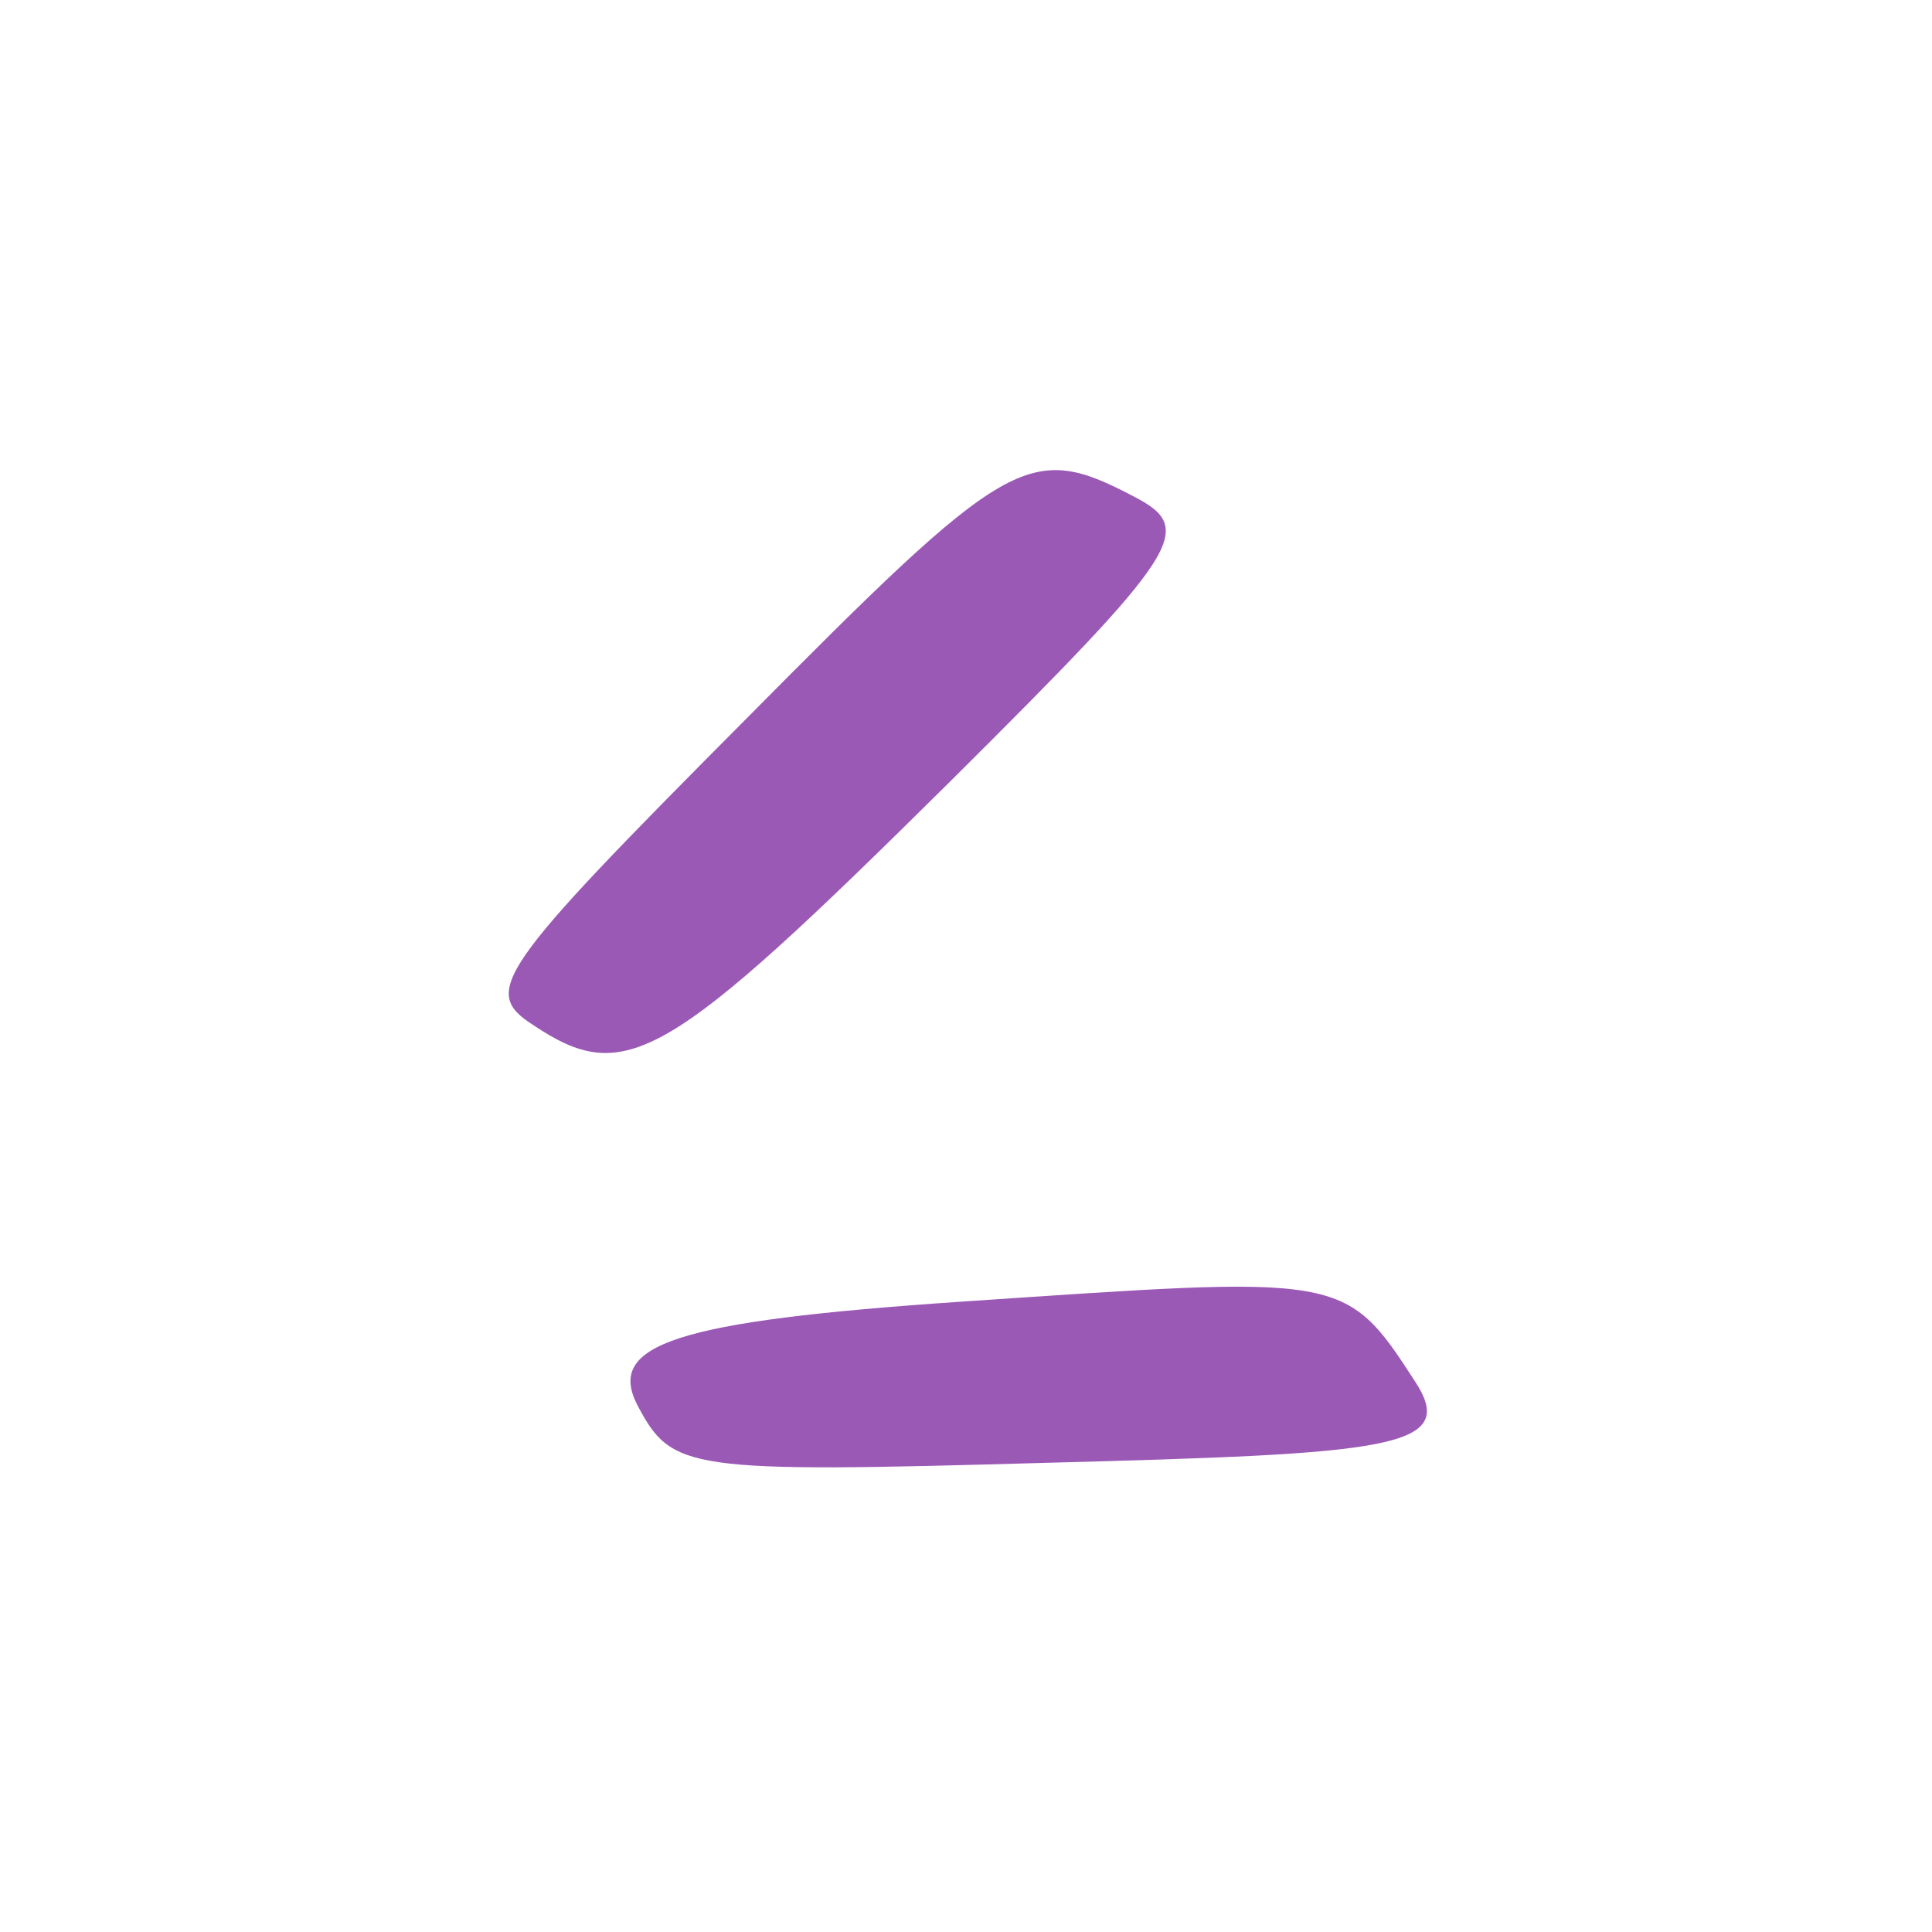
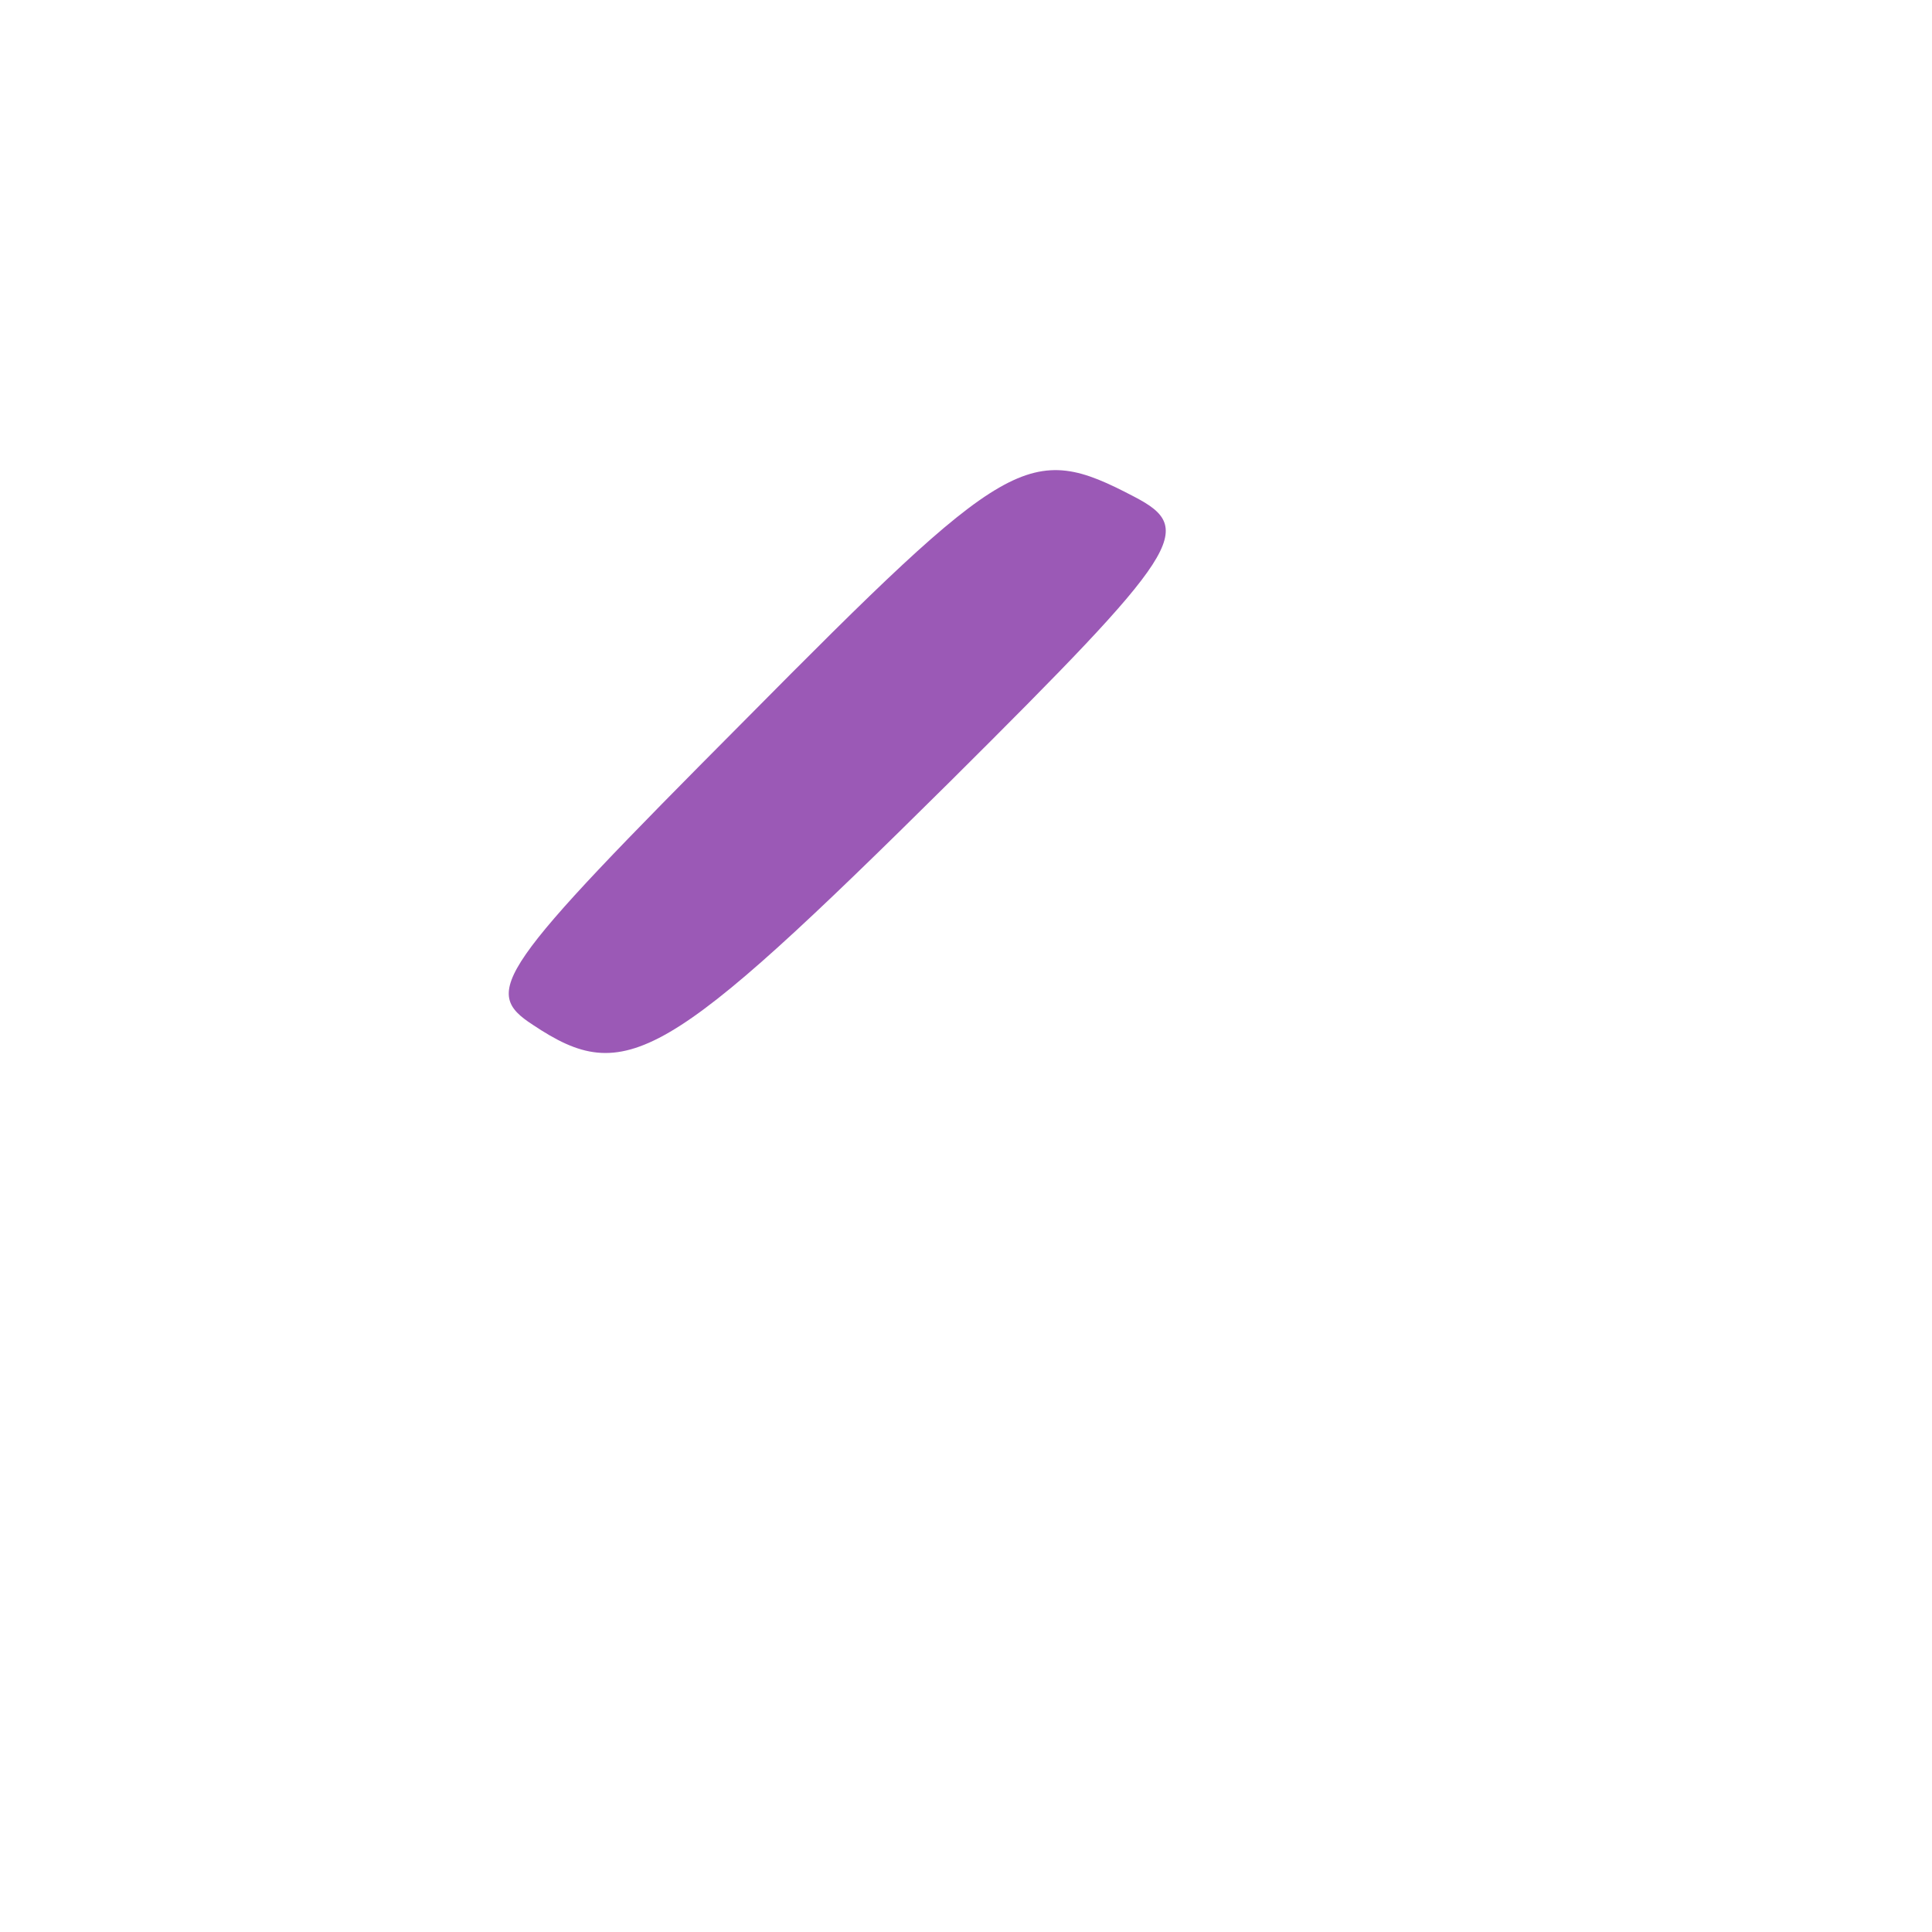
<svg xmlns="http://www.w3.org/2000/svg" width="100" height="100" viewBox="0 0 100 100" fill="none">
  <path d="M58.716 25.714C53.249 22.847 52.249 23.447 38.516 37.314C25.649 50.247 24.916 51.314 27.583 53.047C32.383 56.247 34.45 55.047 49.183 40.447C61.183 28.514 61.916 27.38 58.716 25.714Z" fill="#9B59B6" />
-   <path d="M73.25 71.514C69.583 65.847 69.516 66.047 49.65 67.381C34.983 68.381 31.383 69.581 32.983 72.714C34.783 76.114 35.45 76.247 54.183 75.714C71.916 75.247 75.516 74.981 73.25 71.514Z" fill="#9B59B6" />
</svg>